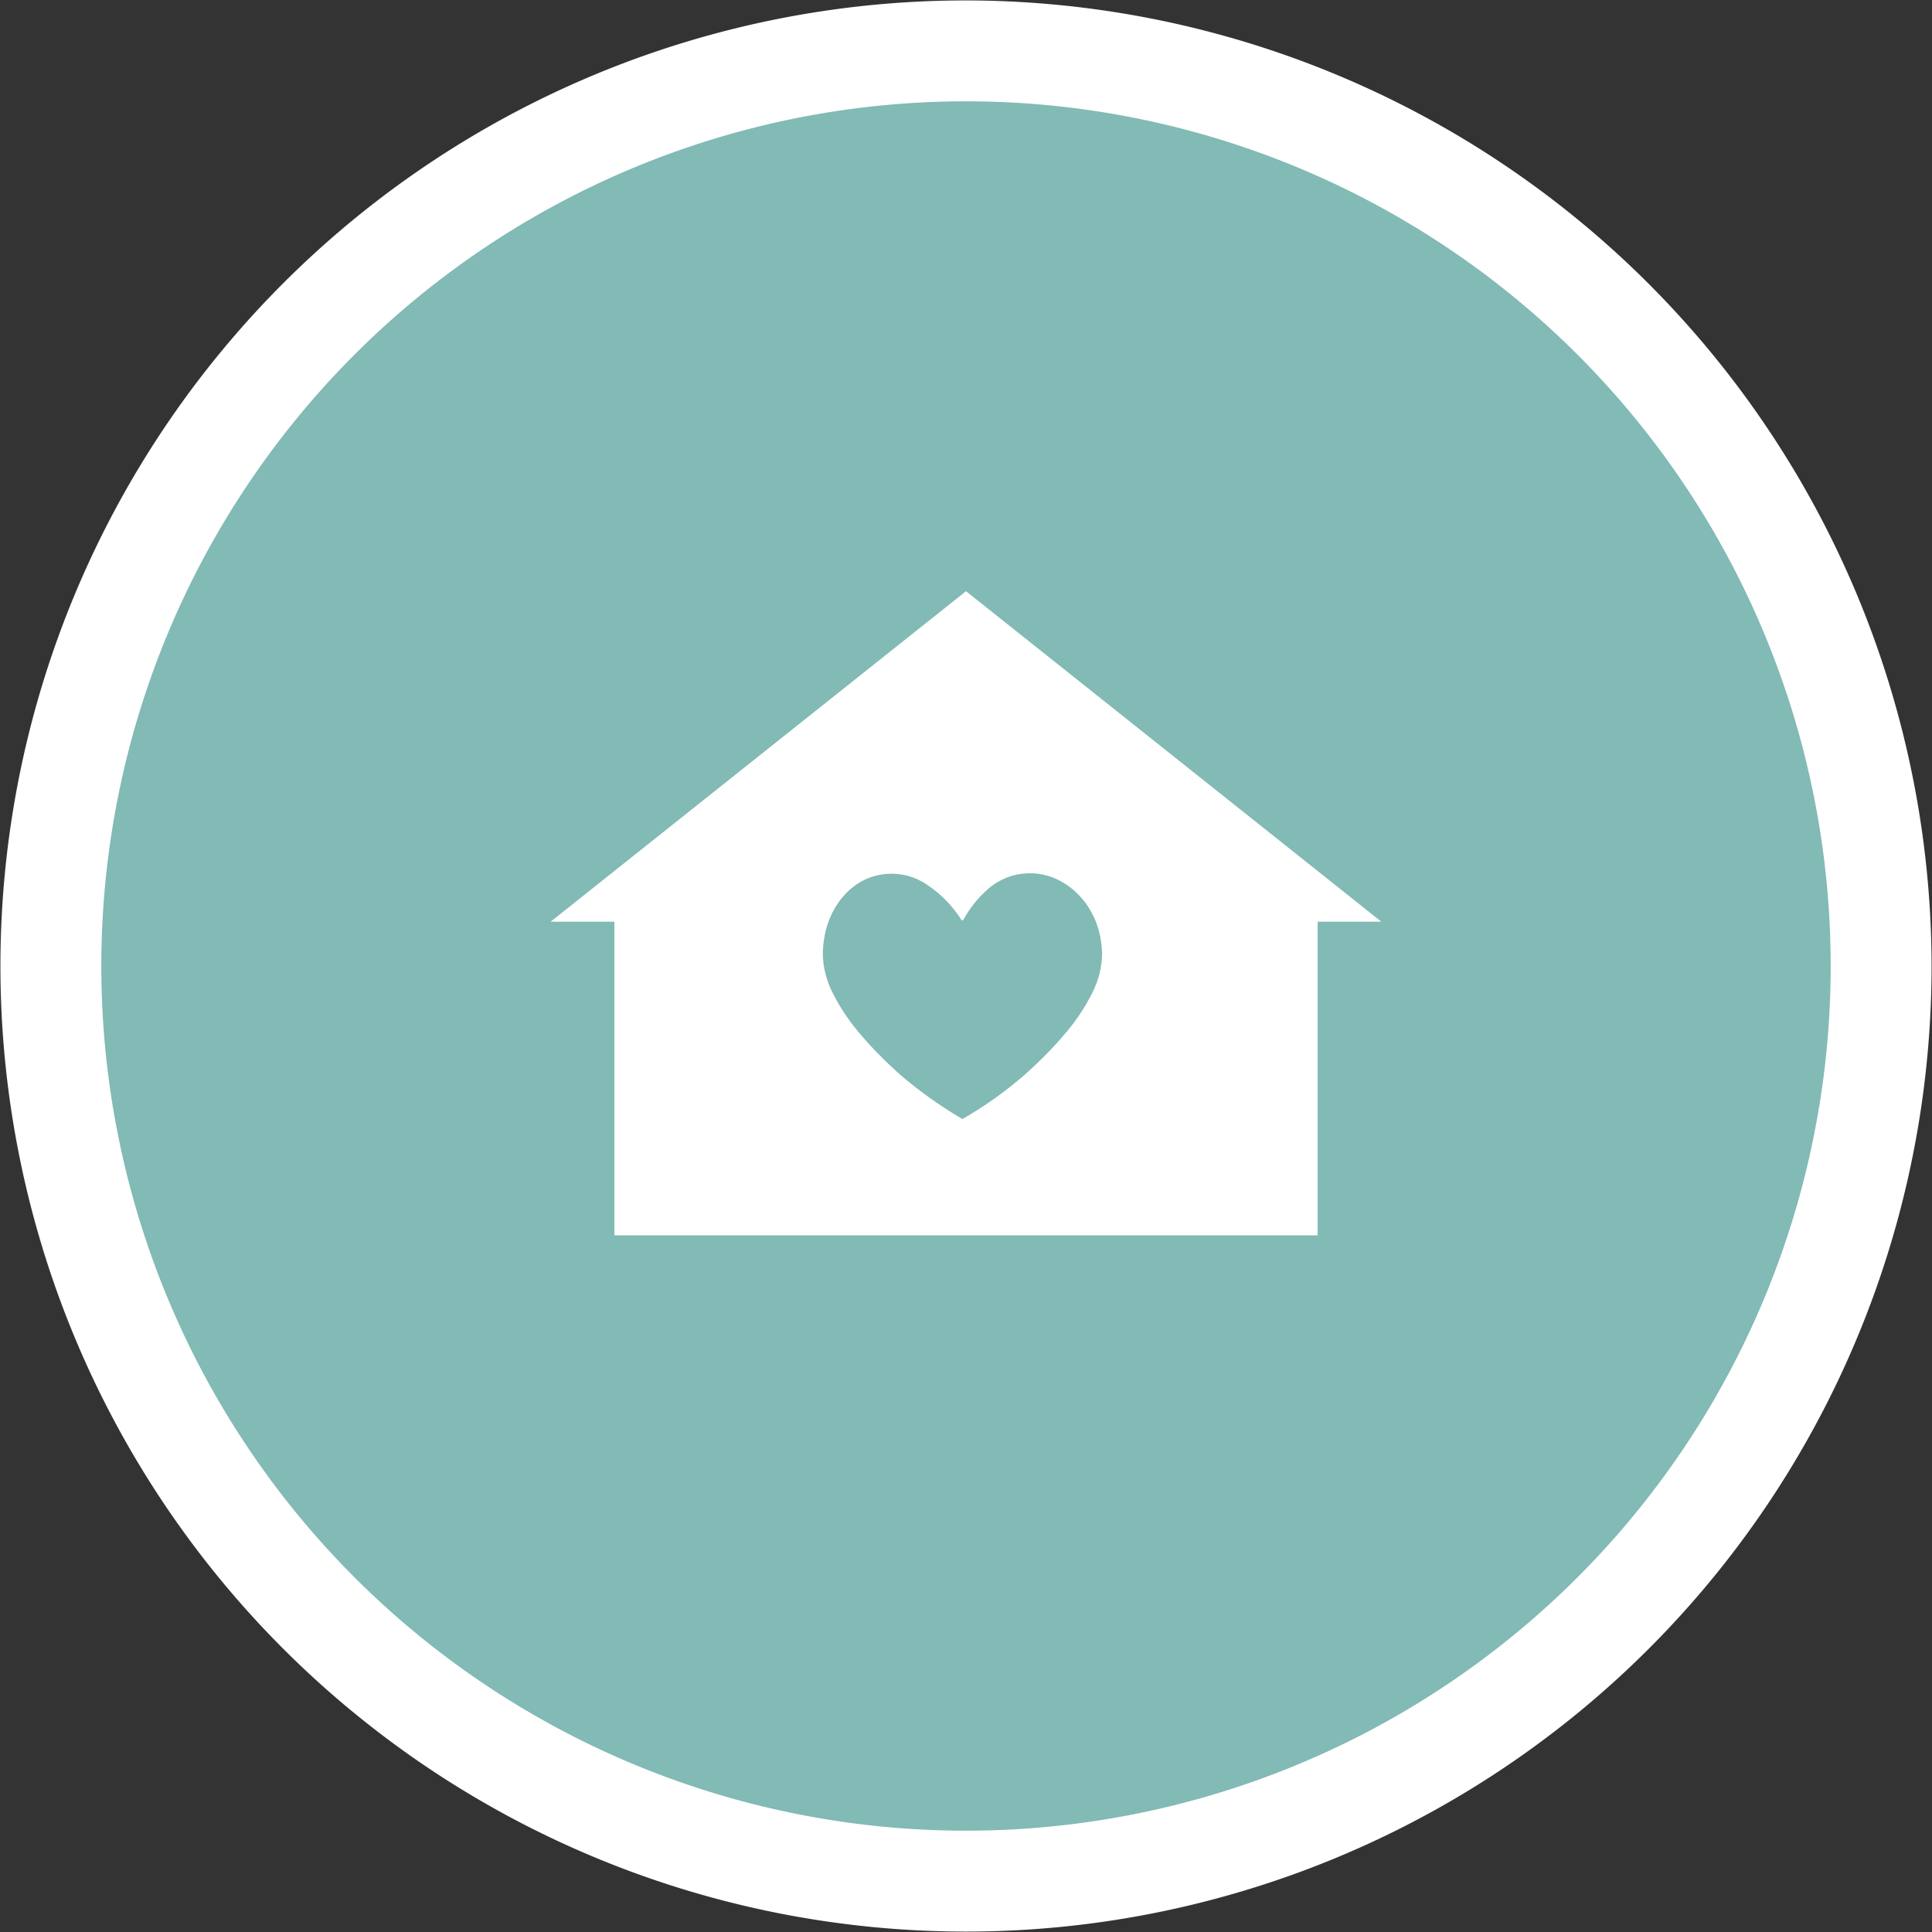
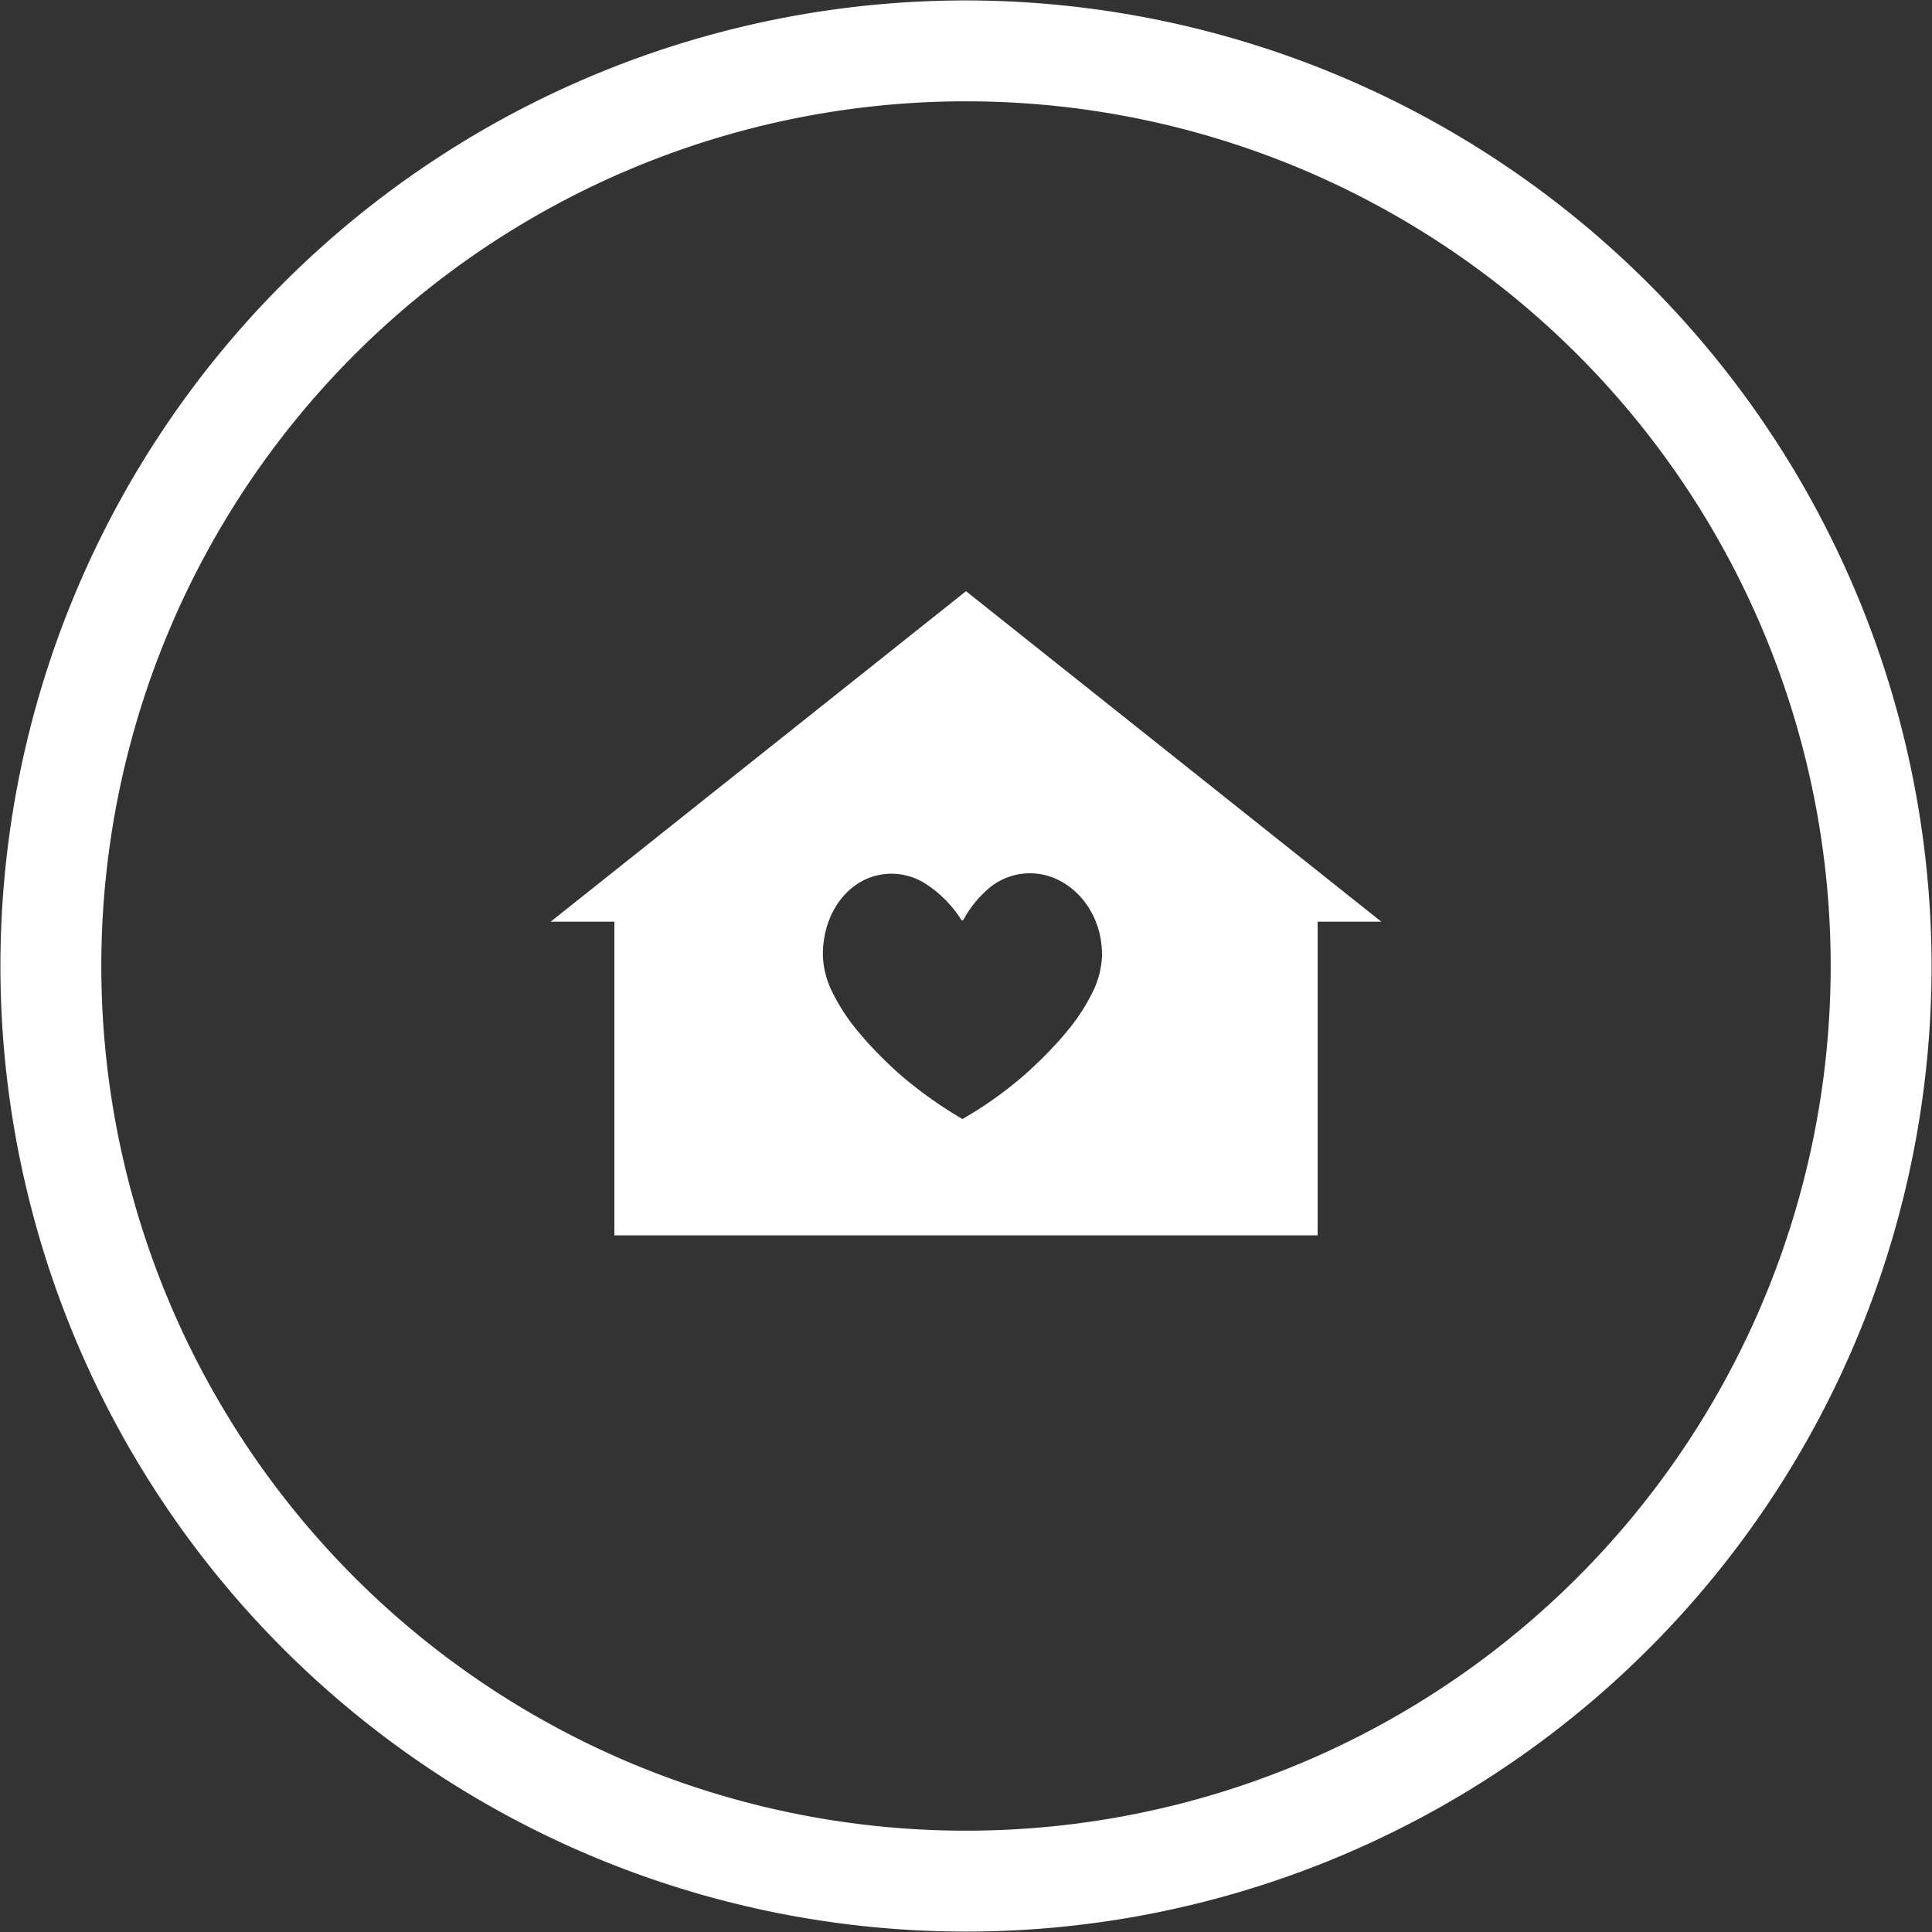
<svg xmlns="http://www.w3.org/2000/svg" width="100" height="100" viewBox="0 0 100 100">
  <rect x="0" y="0" width="100" height="100" fill="#333333" stroke="none" />
  <defs>
    <style>.cls-1{fill:#82bab5;}.cls-2{fill:#fff;}</style>
  </defs>
  <title>A10-falls-04</title>
  <g id="Layer_1" data-name="Layer 1">
-     <path class="cls-1" d="M50,97.367A47.367,47.367,0,1,1,97.366,50,47.421,47.421,0,0,1,50,97.367Z" />
    <path class="cls-2" d="M50,5.244A44.756,44.756,0,1,1,5.244,50,44.756,44.756,0,0,1,50,5.244M50,.022A49.978,49.978,0,1,0,99.978,50,50.035,50.035,0,0,0,50,.022Z" />
    <path class="cls-2" d="M50,30.6,28.5,47.708h3.3V63.942H68.2V47.708h3.3Zm6.562,20.736A10.214,10.214,0,0,1,55.128,53.5c-.372.445-.775.873-1.186,1.281-.288.284-.581.558-.87.817a20.27,20.27,0,0,1-3.255,2.323,22.016,22.016,0,0,1-3.2-2.274c-.308-.274-.619-.564-.925-.867-.414-.409-.819-.842-1.192-1.289a10.222,10.222,0,0,1-1.439-2.179,4.542,4.542,0,0,1-.47-1.923,5.214,5.214,0,0,1,.09-.943,4.487,4.487,0,0,1,.612-1.576,3.914,3.914,0,0,1,.454-.587,3.461,3.461,0,0,1,1.028-.757,3.259,3.259,0,0,1,3.232.284,6.024,6.024,0,0,1,1.737,1.781.072.072,0,0,0,.133,0v0a5.585,5.585,0,0,1,1.111-1.435,3.3,3.3,0,0,1,3.87-.569,3.8,3.8,0,0,1,.991.751,4.073,4.073,0,0,1,.467.588,4.4,4.4,0,0,1,.635,1.57,4.844,4.844,0,0,1,.09.936A4.59,4.59,0,0,1,56.563,51.333Z" />
  </g>
</svg>